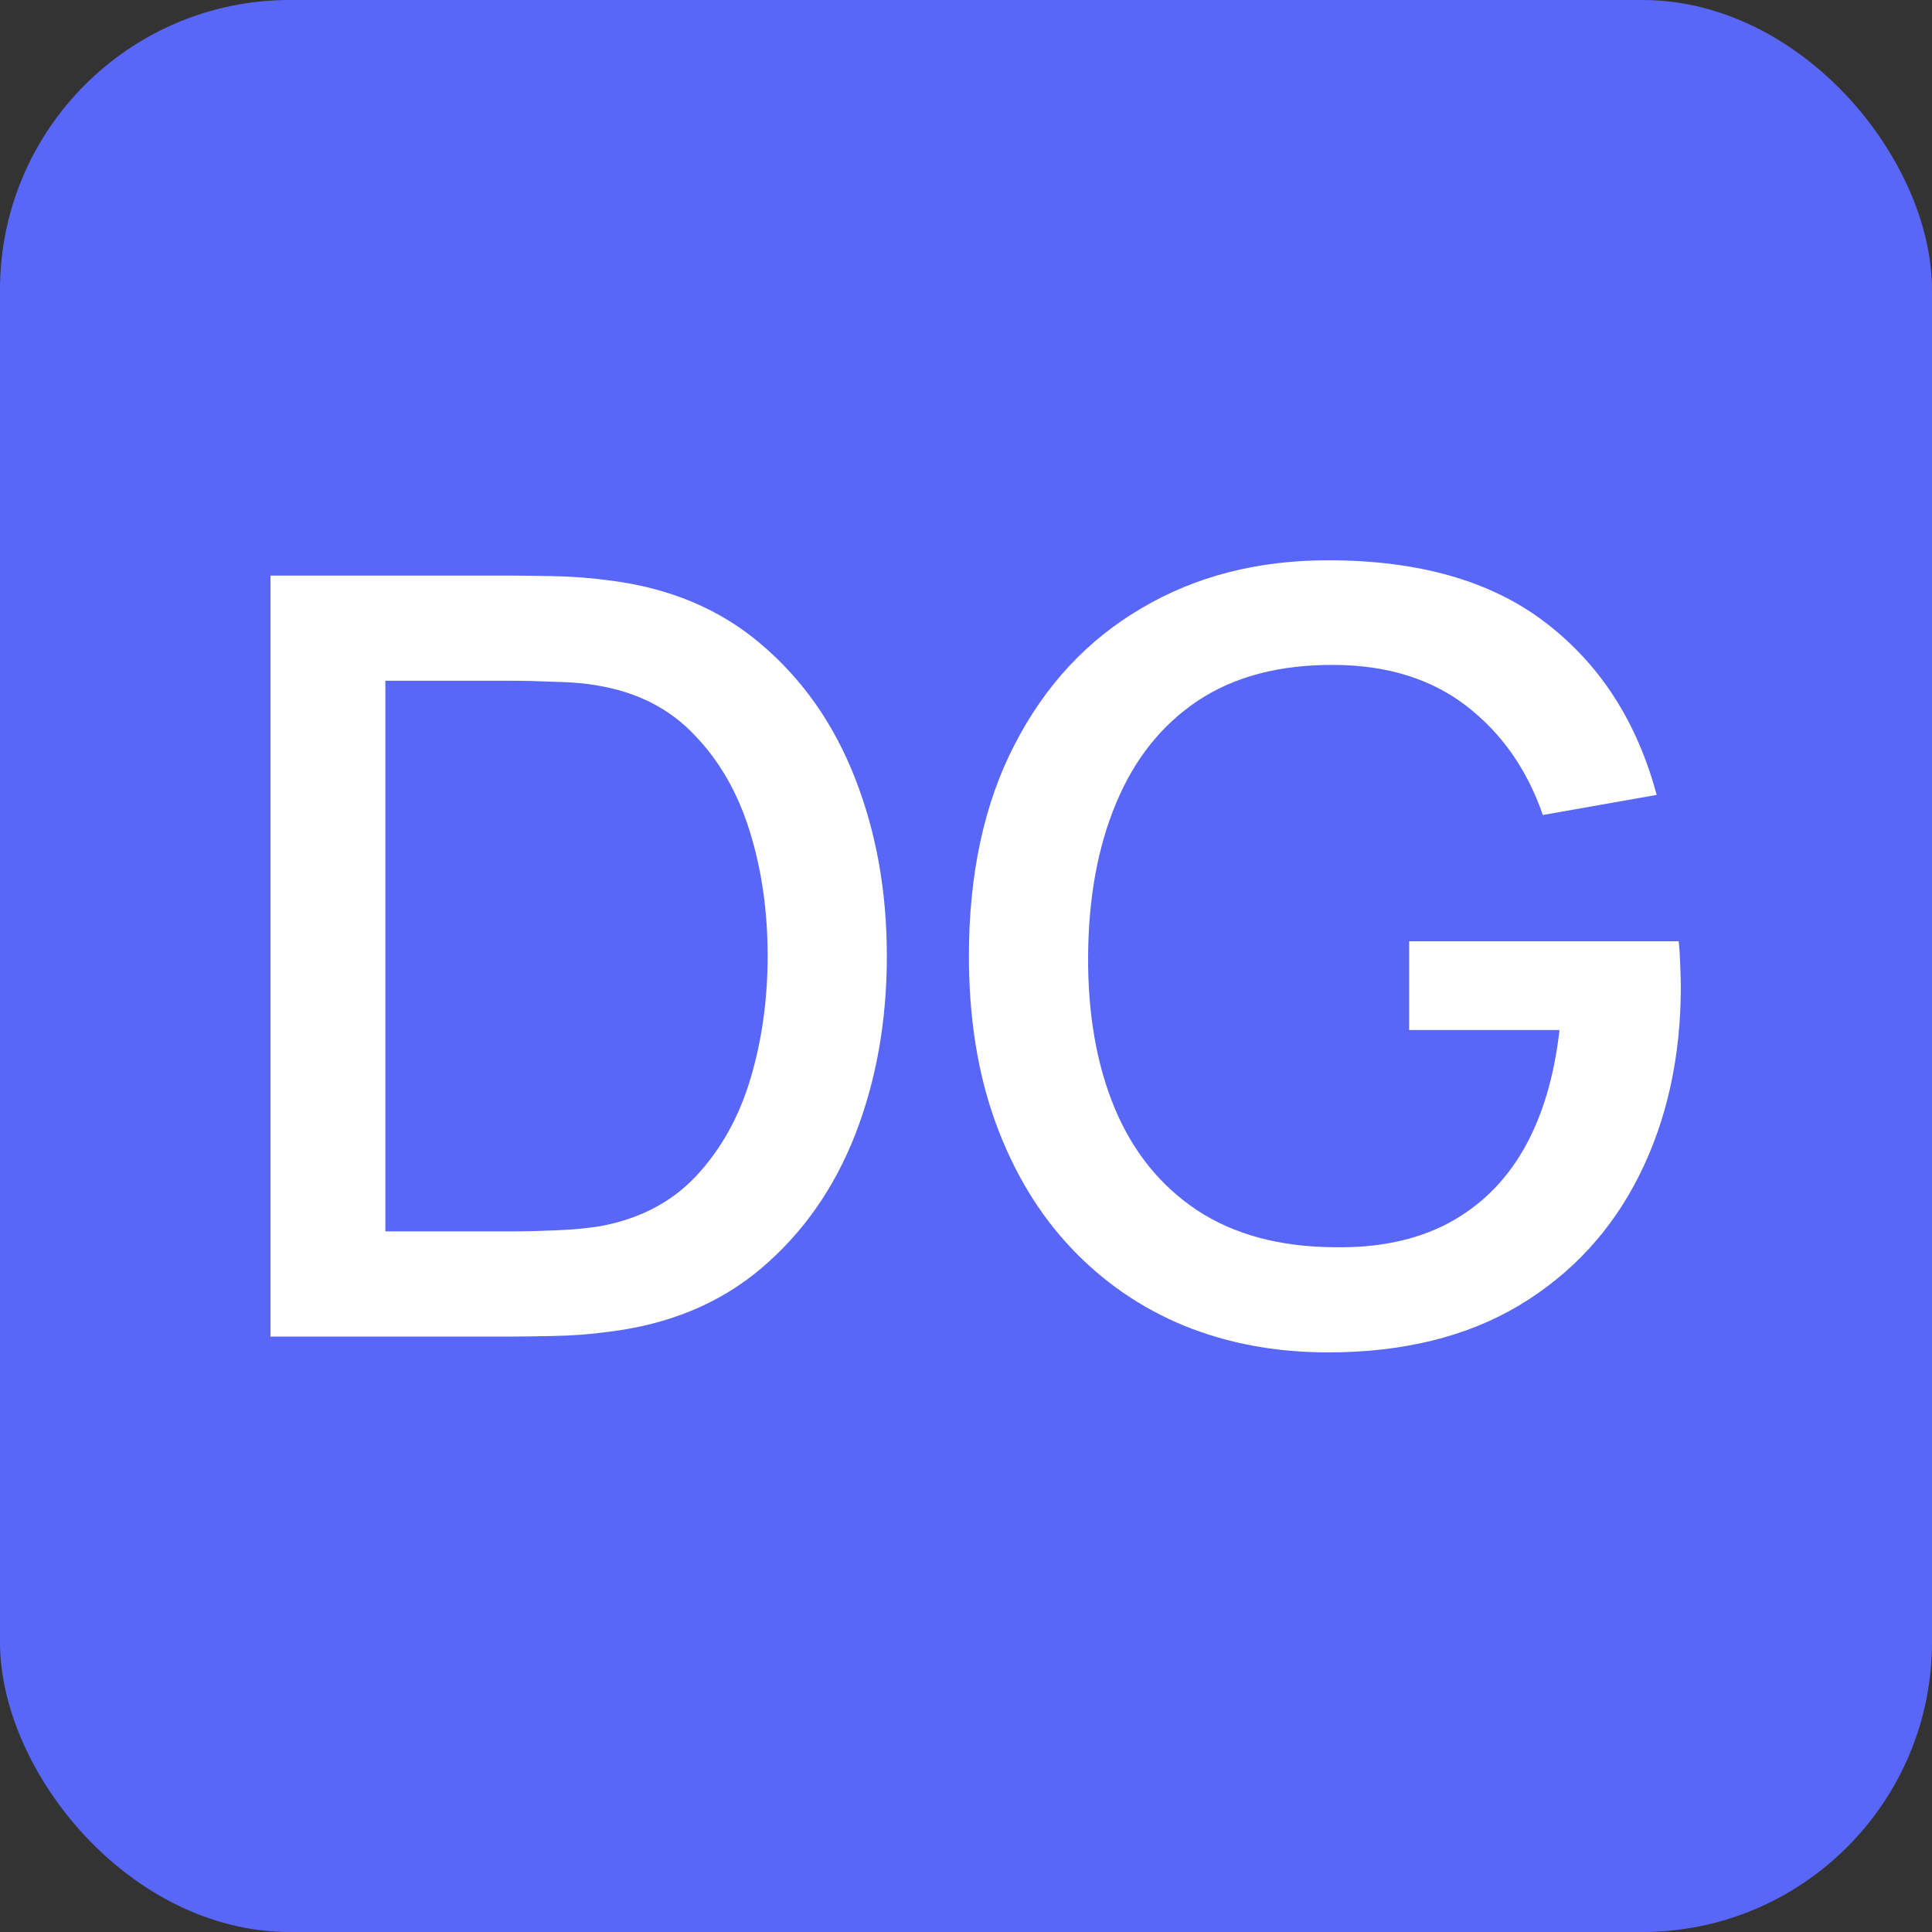
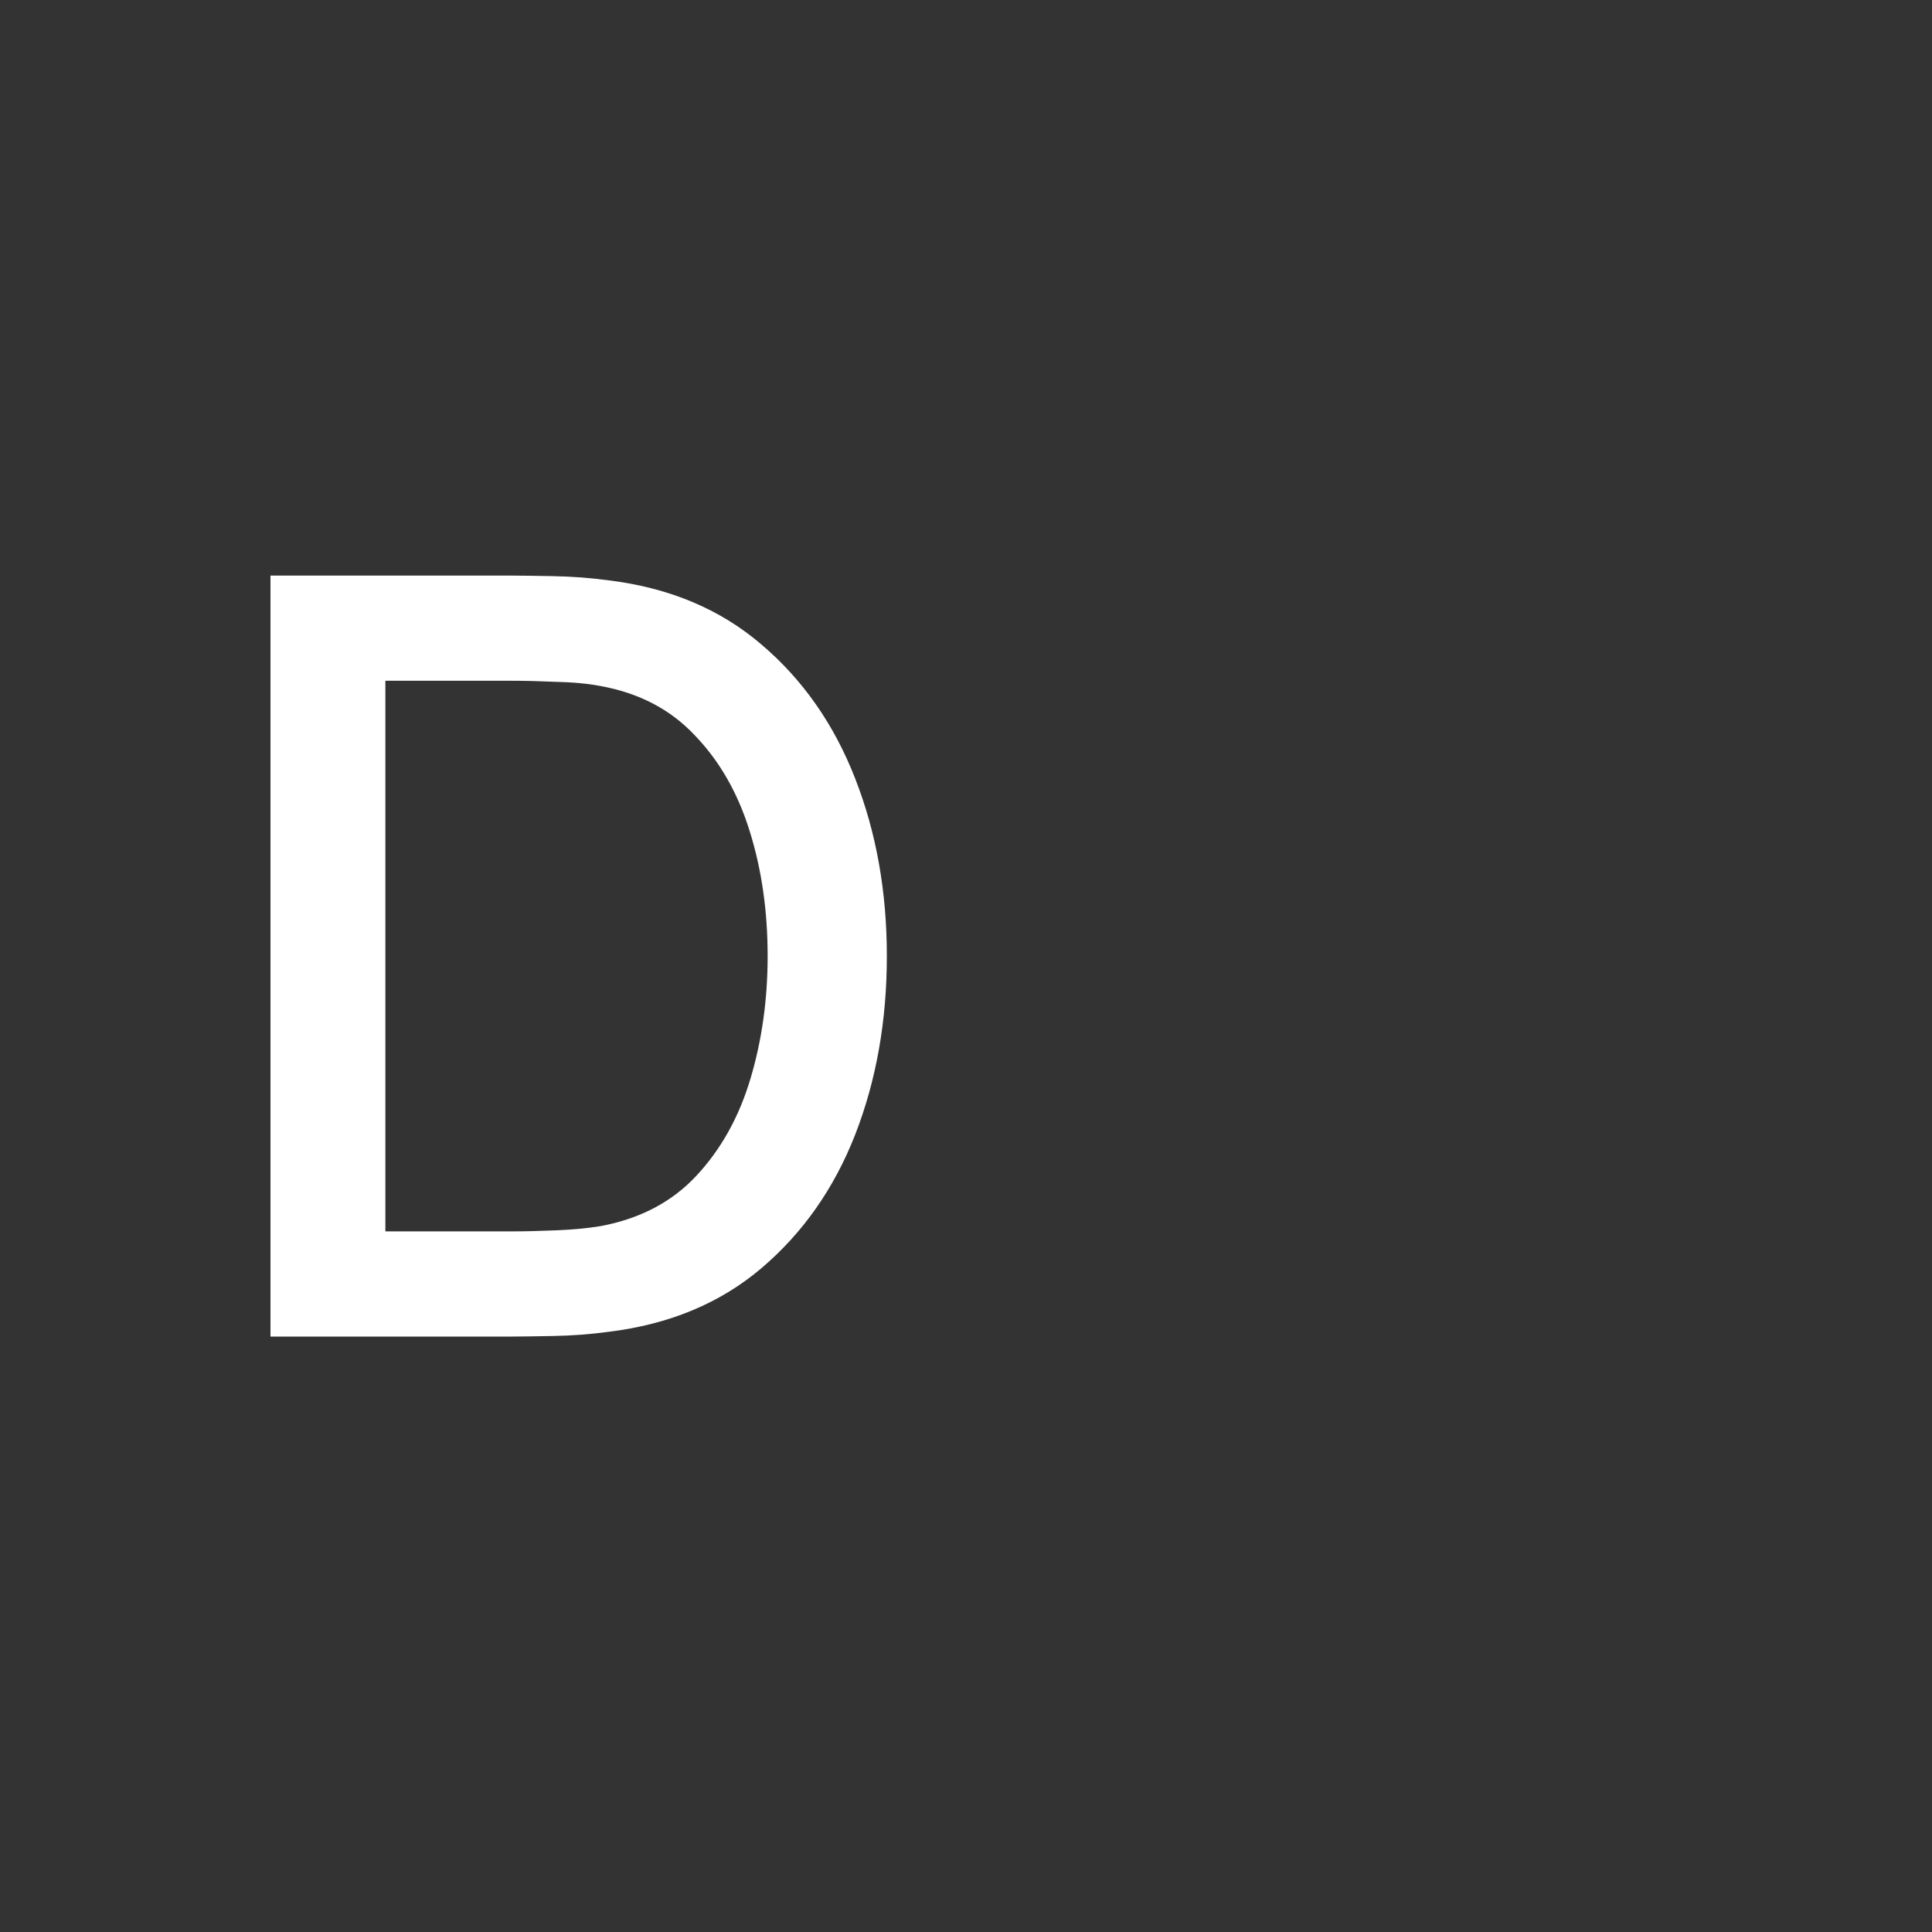
<svg xmlns="http://www.w3.org/2000/svg" width="100" height="100" viewBox="0 0 100 100" fill="none">
  <rect x="0" y="0" width="100" height="100" fill="#333333" stroke="none" />
-   <rect width="100" height="100" rx="15" fill="#5967F9" />
  <path d="M14 69.18V29.793H26.533C26.904 29.793 27.589 29.802 28.59 29.82C29.609 29.839 30.581 29.912 31.508 30.039C34.639 30.422 37.269 31.526 39.4 33.349C41.549 35.172 43.17 37.488 44.263 40.296C45.356 43.086 45.903 46.149 45.903 49.486C45.903 52.842 45.356 55.923 44.263 58.731C43.17 61.521 41.549 63.828 39.4 65.651C37.269 67.456 34.639 68.55 31.508 68.933C30.581 69.061 29.609 69.134 28.59 69.152C27.589 69.17 26.904 69.18 26.533 69.18H14ZM19.947 63.736H26.533C27.163 63.736 27.913 63.718 28.784 63.682C29.655 63.645 30.424 63.572 31.091 63.463C33.129 63.08 34.778 62.214 36.037 60.865C37.316 59.497 38.251 57.819 38.844 55.832C39.437 53.844 39.733 51.729 39.733 49.486C39.733 47.171 39.428 45.028 38.816 43.059C38.205 41.071 37.26 39.412 35.982 38.081C34.722 36.731 33.092 35.874 31.091 35.51C30.424 35.382 29.646 35.309 28.756 35.291C27.886 35.254 27.145 35.236 26.533 35.236H19.947V63.736Z" fill="white" />
-   <path d="M68.742 70C66.056 70 63.582 69.544 61.322 68.632C59.062 67.703 57.098 66.353 55.431 64.584C53.763 62.816 52.467 60.664 51.54 58.129C50.614 55.595 50.151 52.714 50.151 49.486C50.151 45.238 50.938 41.591 52.513 38.546C54.088 35.482 56.274 33.13 59.071 31.489C61.869 29.83 65.092 29 68.742 29C73.448 29 77.2 30.076 79.997 32.227C82.813 34.379 84.731 37.351 85.749 41.144L79.858 42.184C79.043 39.831 77.728 37.953 75.912 36.549C74.096 35.145 71.817 34.434 69.076 34.416C66.241 34.397 63.879 35.017 61.989 36.276C60.118 37.534 58.71 39.302 57.765 41.582C56.82 43.843 56.339 46.478 56.32 49.486C56.301 52.495 56.765 55.13 57.709 57.391C58.654 59.634 60.072 61.384 61.961 62.642C63.87 63.901 66.241 64.539 69.076 64.557C71.354 64.594 73.309 64.183 74.939 63.326C76.588 62.451 77.894 61.175 78.858 59.497C79.821 57.819 80.442 55.759 80.719 53.316H72.938V48.721H86.889C86.926 49.049 86.954 49.486 86.972 50.033C86.991 50.562 87 50.9 87 51.045C87 54.692 86.287 57.947 84.86 60.81C83.434 63.673 81.359 65.925 78.635 67.566C75.912 69.189 72.614 70 68.742 70Z" fill="white" />
</svg>